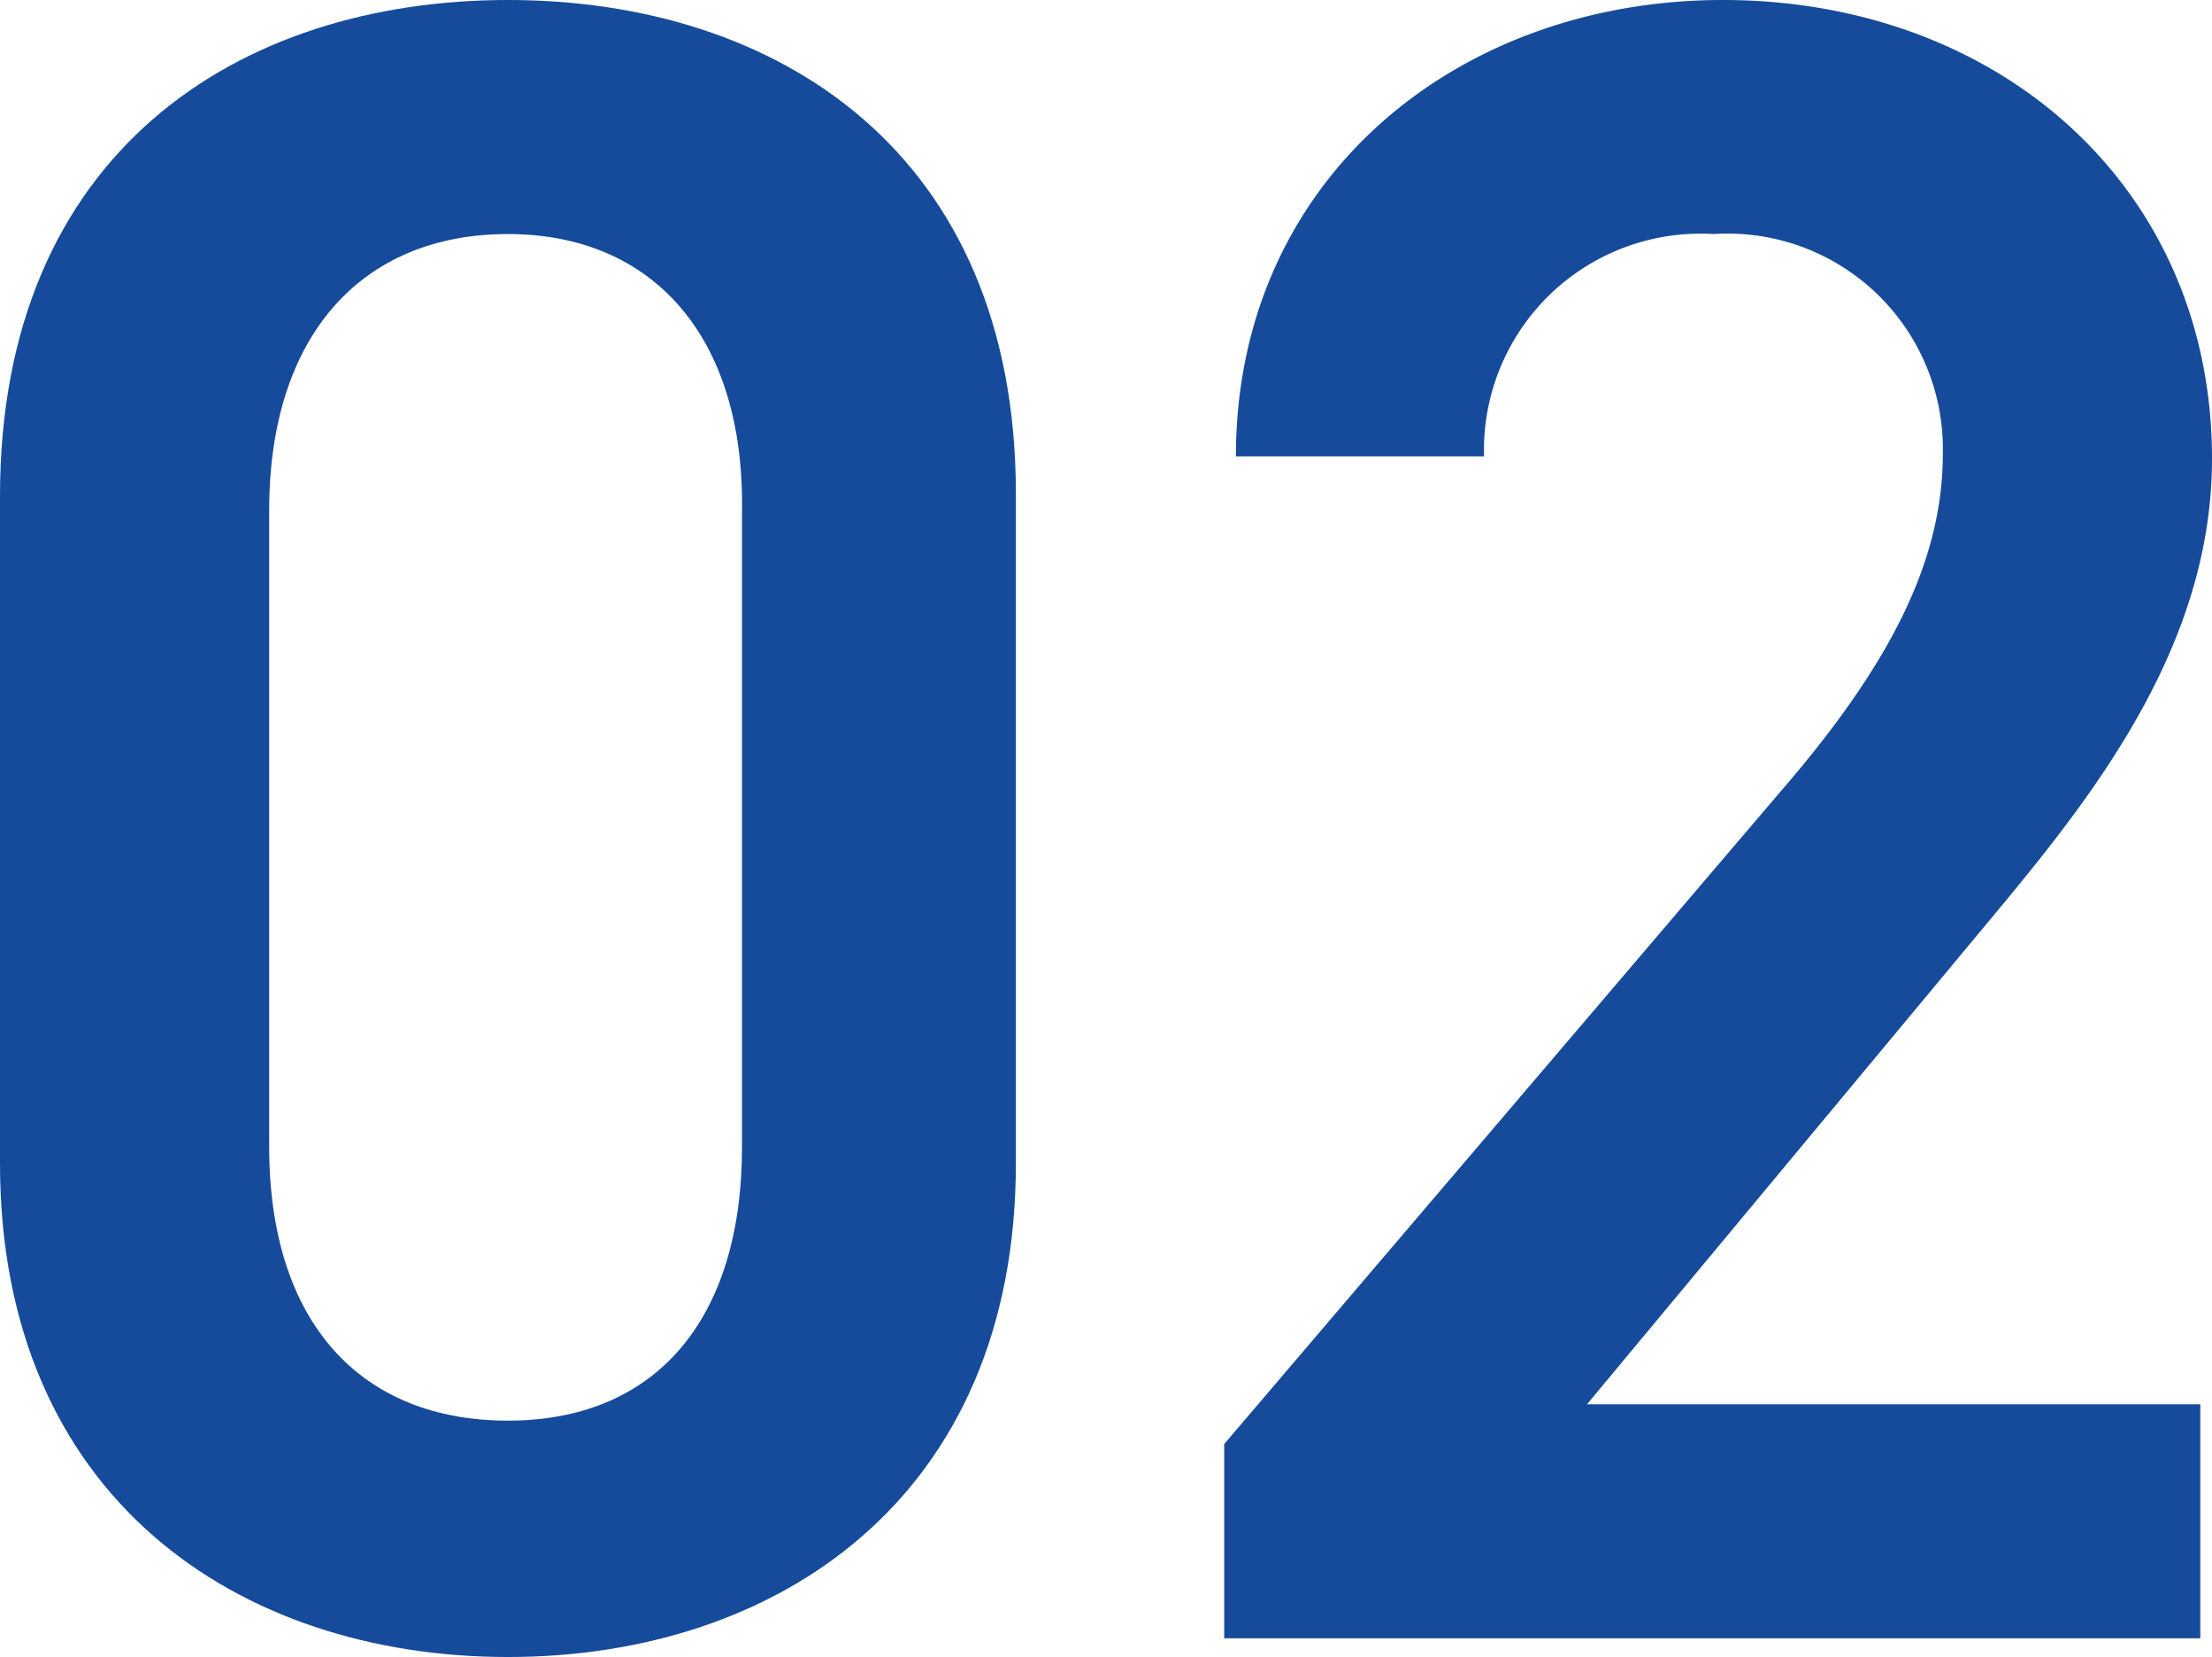
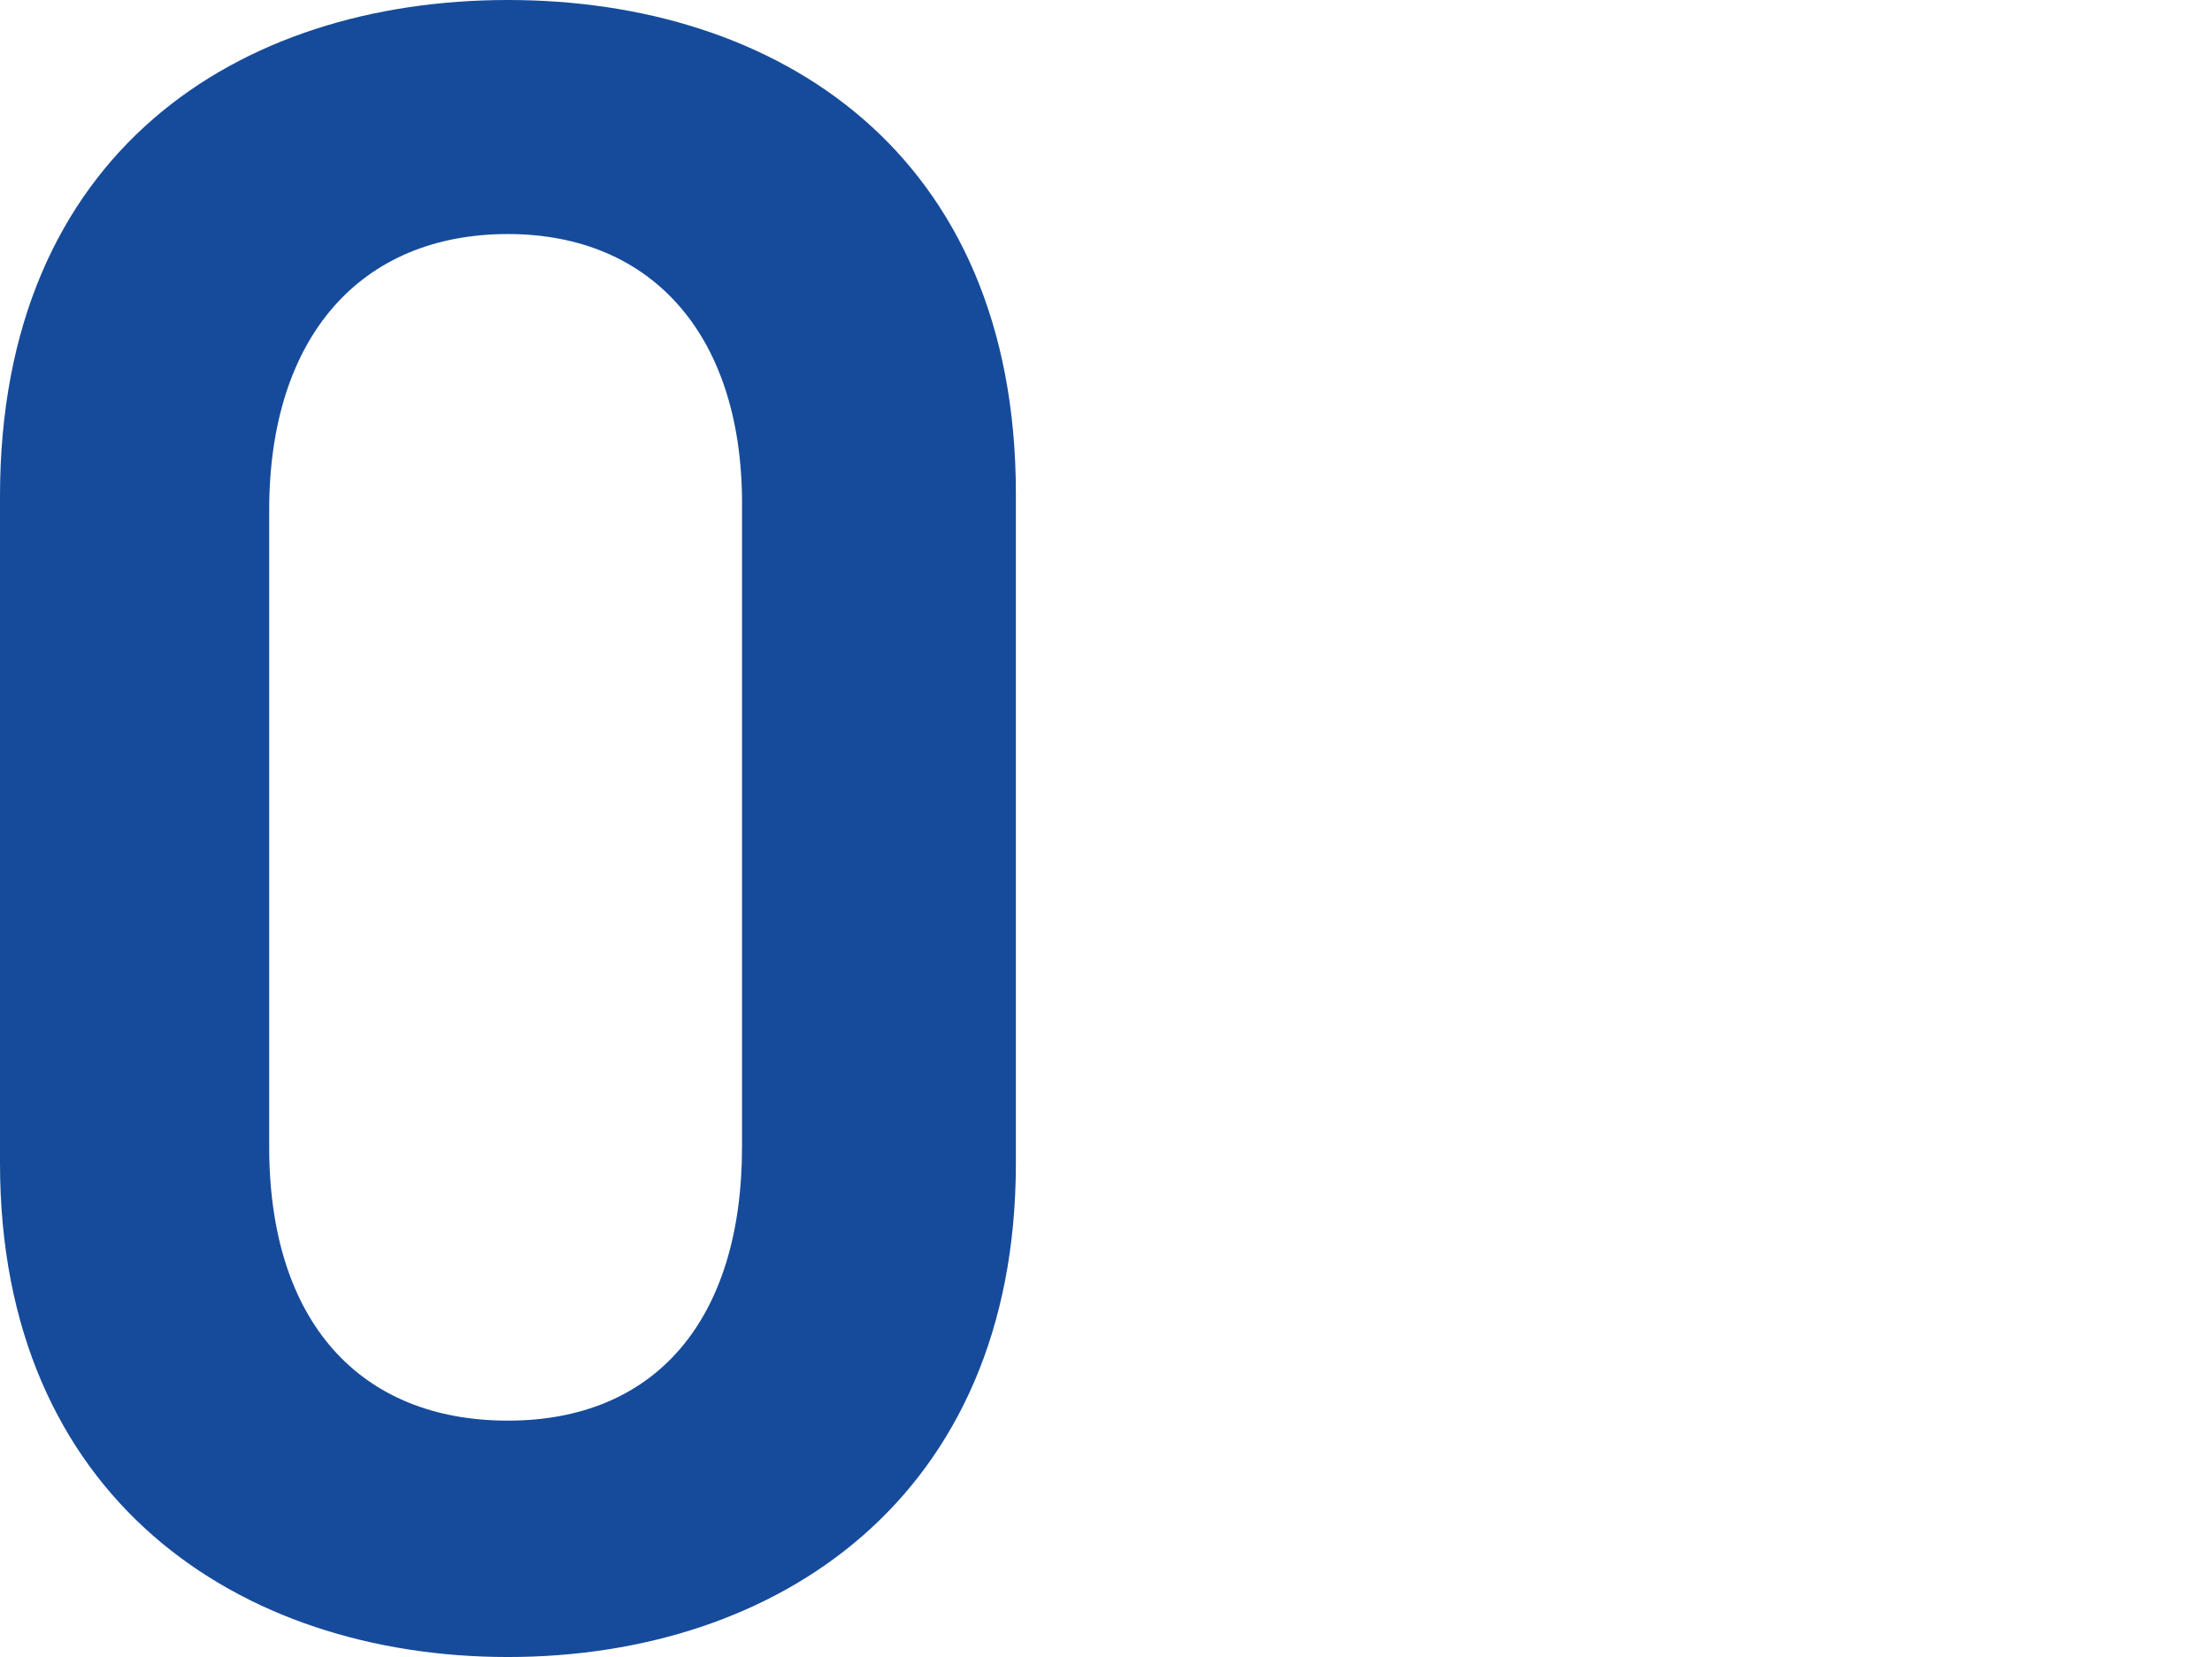
<svg xmlns="http://www.w3.org/2000/svg" viewBox="0 0 37.8 28.32">
  <defs>
    <style>.cls-1{fill:#164b9b;}</style>
  </defs>
  <title>slide_num_2</title>
  <g id="Layer_2" data-name="Layer 2">
    <g id="レイヤー_3" data-name="レイヤー 3">
      <path class="cls-1" d="M8.68,28.32C4.08,28.32,0,25.6,0,19.88V8.48C0,2.6,4.08,0,8.68,0s8.68,2.6,8.68,8.44V19.88C17.36,25.6,13.28,28.32,8.68,28.32ZM8.68,4C6.16,4,4.6,5.76,4.6,8.72V19.6c0,3,1.56,4.68,4.08,4.68s4-1.72,4-4.68V8.72C12.72,5.76,11.16,4,8.68,4Z" />
-       <path class="cls-1" d="M37.6,28H20.92V24.68L30.4,13.56c1.8-2.08,2.8-3.88,2.8-5.8A3.68,3.68,0,0,0,29.28,4a3.7,3.7,0,0,0-3.92,3.8H21.12C21.12,3.08,24.88,0,29.44,0c4.72,0,8.36,3.2,8.36,7.84,0,3.48-2.4,6.2-4.16,8.32L27.12,24H37.6Z" />
    </g>
  </g>
</svg>